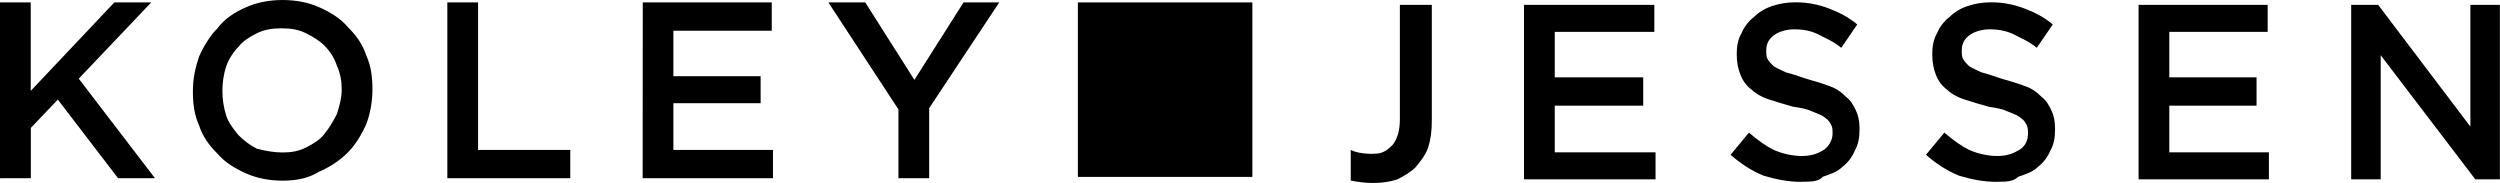
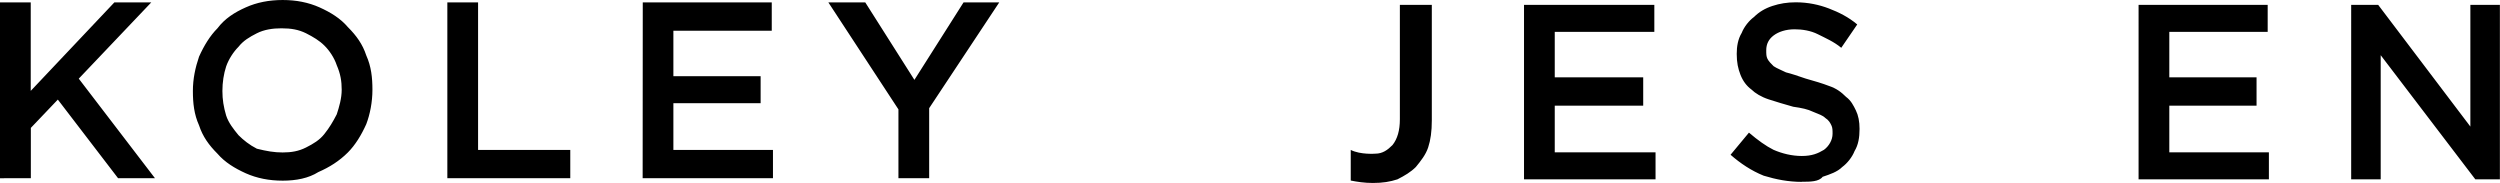
<svg xmlns="http://www.w3.org/2000/svg" id="Layer_2" data-name="Layer 2" width="226.95" height="16.62" viewBox="0 0 226.95 16.62">
  <defs>
    <style>
      .cls-1 {
        fill: #000;
        stroke-width: 0px;
      }
    </style>
  </defs>
  <g id="Layer_1-2" data-name="Layer 1">
    <g>
      <path class="cls-1" d="M0,.22h2.79v8.03L10.38.22h3.35l-6.58,6.92,6.92,9.04h-3.35l-5.47-7.14-2.45,2.57v4.57H0M25.66,16.4c-1.23,0-2.34-.22-3.35-.67-1-.45-1.9-1-2.57-1.78-.78-.78-1.34-1.56-1.67-2.57-.45-1-.56-2.01-.56-3.12s.22-2.12.56-3.12c.45-1,1-1.9,1.67-2.57.67-.89,1.56-1.45,2.57-1.9,1-.45,2.12-.67,3.35-.67s2.34.22,3.35.67c1,.45,1.9,1,2.57,1.79.78.78,1.34,1.56,1.67,2.57.45,1,.56,2.01.56,3.12s-.22,2.23-.56,3.12c-.45,1-1,1.9-1.67,2.57-.78.78-1.67,1.34-2.68,1.78-.89.56-2.01.78-3.24.78M25.66,13.84c.78,0,1.45-.11,2.12-.45.67-.34,1.23-.67,1.67-1.23.45-.56.78-1.12,1.12-1.78.22-.67.45-1.45.45-2.23s-.11-1.45-.45-2.23c-.22-.67-.67-1.34-1.12-1.78-.45-.45-1-.78-1.67-1.12-.67-.33-1.34-.45-2.23-.45-.78,0-1.56.11-2.23.45s-1.23.67-1.67,1.23c-.45.45-.89,1.12-1.12,1.78-.22.67-.34,1.45-.34,2.23s.11,1.45.34,2.23c.22.67.67,1.23,1.12,1.78.45.45,1,.89,1.67,1.23.89.22,1.56.34,2.34.34M40.61.22h2.79v13.39h8.37v2.57h-11.16M58.35.22h11.71v2.57h-8.93v4.13h7.92v2.45h-7.92v4.24h9.04v2.57h-11.83M81.56,9.93L75.2.22h3.35l4.46,7.03L87.47.22h3.24l-6.36,9.6v6.36h-2.79M122.62,13.61c.89.45,2.23.34,2.23.34.67,0,1.12-.34,1.56-.78.45-.56.67-1.34.67-2.34V.44h2.9v10.49c0,1-.11,1.78-.33,2.45-.22.67-.67,1.23-1.12,1.78-.45.45-1,.78-1.67,1.12-.67.22-1.34.33-2.23.33-.78,0-1.45-.11-2.01-.22v-2.79h0ZM138.35.44h11.83v2.45h-9.04v4.13h8.03v2.57h-8.03v4.24h9.15v2.45h-11.94M163.57,16.51c-1.23,0-2.34-.22-3.46-.56-1.12-.45-2.12-1.12-3.01-1.9l1.67-2.01c.78.67,1.56,1.23,2.23,1.56.78.34,1.67.56,2.57.56s1.45-.22,2.01-.56c.45-.33.78-.89.78-1.45,0-.33,0-.56-.11-.78s-.22-.45-.56-.67c-.22-.22-.56-.33-1.12-.56-.45-.22-1-.34-1.78-.45-.78-.22-1.56-.45-2.23-.67-.67-.22-1.23-.56-1.56-.89-.45-.33-.78-.78-1-1.34-.22-.56-.34-1.12-.34-1.9,0-.67.11-1.34.45-1.9.22-.56.67-1.12,1.12-1.45.45-.45,1-.78,1.67-1,.67-.22,1.34-.33,2.12-.33,1.12,0,2.12.22,3.01.56.89.34,1.78.78,2.57,1.45l-1.45,2.12c-.67-.56-1.45-.89-2.12-1.23s-1.45-.45-2.12-.45c-.78,0-1.45.22-1.9.56s-.67.78-.67,1.34c0,.34,0,.56.11.78s.33.45.56.67c.33.22.67.33,1.12.56.45.11,1.12.33,1.78.56.78.22,1.56.45,2.12.67.67.22,1.12.56,1.56,1,.45.33.67.78.89,1.23.22.45.33,1,.33,1.67,0,.78-.11,1.45-.45,2.01-.22.56-.67,1.12-1.12,1.45-.45.45-1.12.67-1.78.89-.34.45-1.12.45-1.9.45M194.14.44h11.72v2.45h-8.93v4.13h7.92v2.57h-7.92v4.24h9.04v2.45h-11.83M213.44.44h2.45l8.37,11.05V.44h2.68v15.84h-2.23l-8.59-11.27v11.27h-2.68" />
-       <path class="cls-1" d="M97.85.22h15.84v15.84h-15.84V.22Z" />
-       <path class="cls-1" d="M181.31,16.51c-1.23,0-2.34-.22-3.46-.56-1.12-.45-2.12-1.12-3.01-1.9l1.67-2.01c.78.67,1.56,1.23,2.23,1.56.78.34,1.67.56,2.57.56s1.45-.22,2.01-.56c.56-.33.78-.89.78-1.45,0-.33,0-.56-.11-.78-.11-.22-.22-.45-.56-.67-.22-.22-.56-.33-1.12-.56-.45-.22-1-.34-1.78-.45-.78-.22-1.56-.45-2.23-.67s-1.23-.56-1.56-.89c-.45-.33-.78-.78-1-1.34s-.33-1.12-.33-1.9c0-.67.11-1.34.45-1.9.22-.56.67-1.12,1.12-1.45.45-.45,1-.78,1.67-1,.67-.22,1.34-.33,2.12-.33,1.12,0,2.12.22,3.01.56.89.34,1.79.78,2.57,1.45l-1.45,2.12c-.67-.56-1.45-.89-2.12-1.23-.67-.33-1.45-.45-2.12-.45-.78,0-1.45.22-1.9.56-.45.33-.67.78-.67,1.34,0,.34,0,.56.11.78s.33.45.56.67c.33.22.67.33,1.12.56.45.11,1.12.33,1.78.56.78.22,1.56.45,2.12.67.67.22,1.12.56,1.56,1,.45.33.67.78.89,1.23.22.45.33,1,.33,1.67,0,.78-.11,1.45-.45,2.01-.22.56-.67,1.12-1.12,1.45-.45.45-1.12.67-1.78.89-.45.45-1.12.45-1.9.45" />
    </g>
  </g>
</svg>